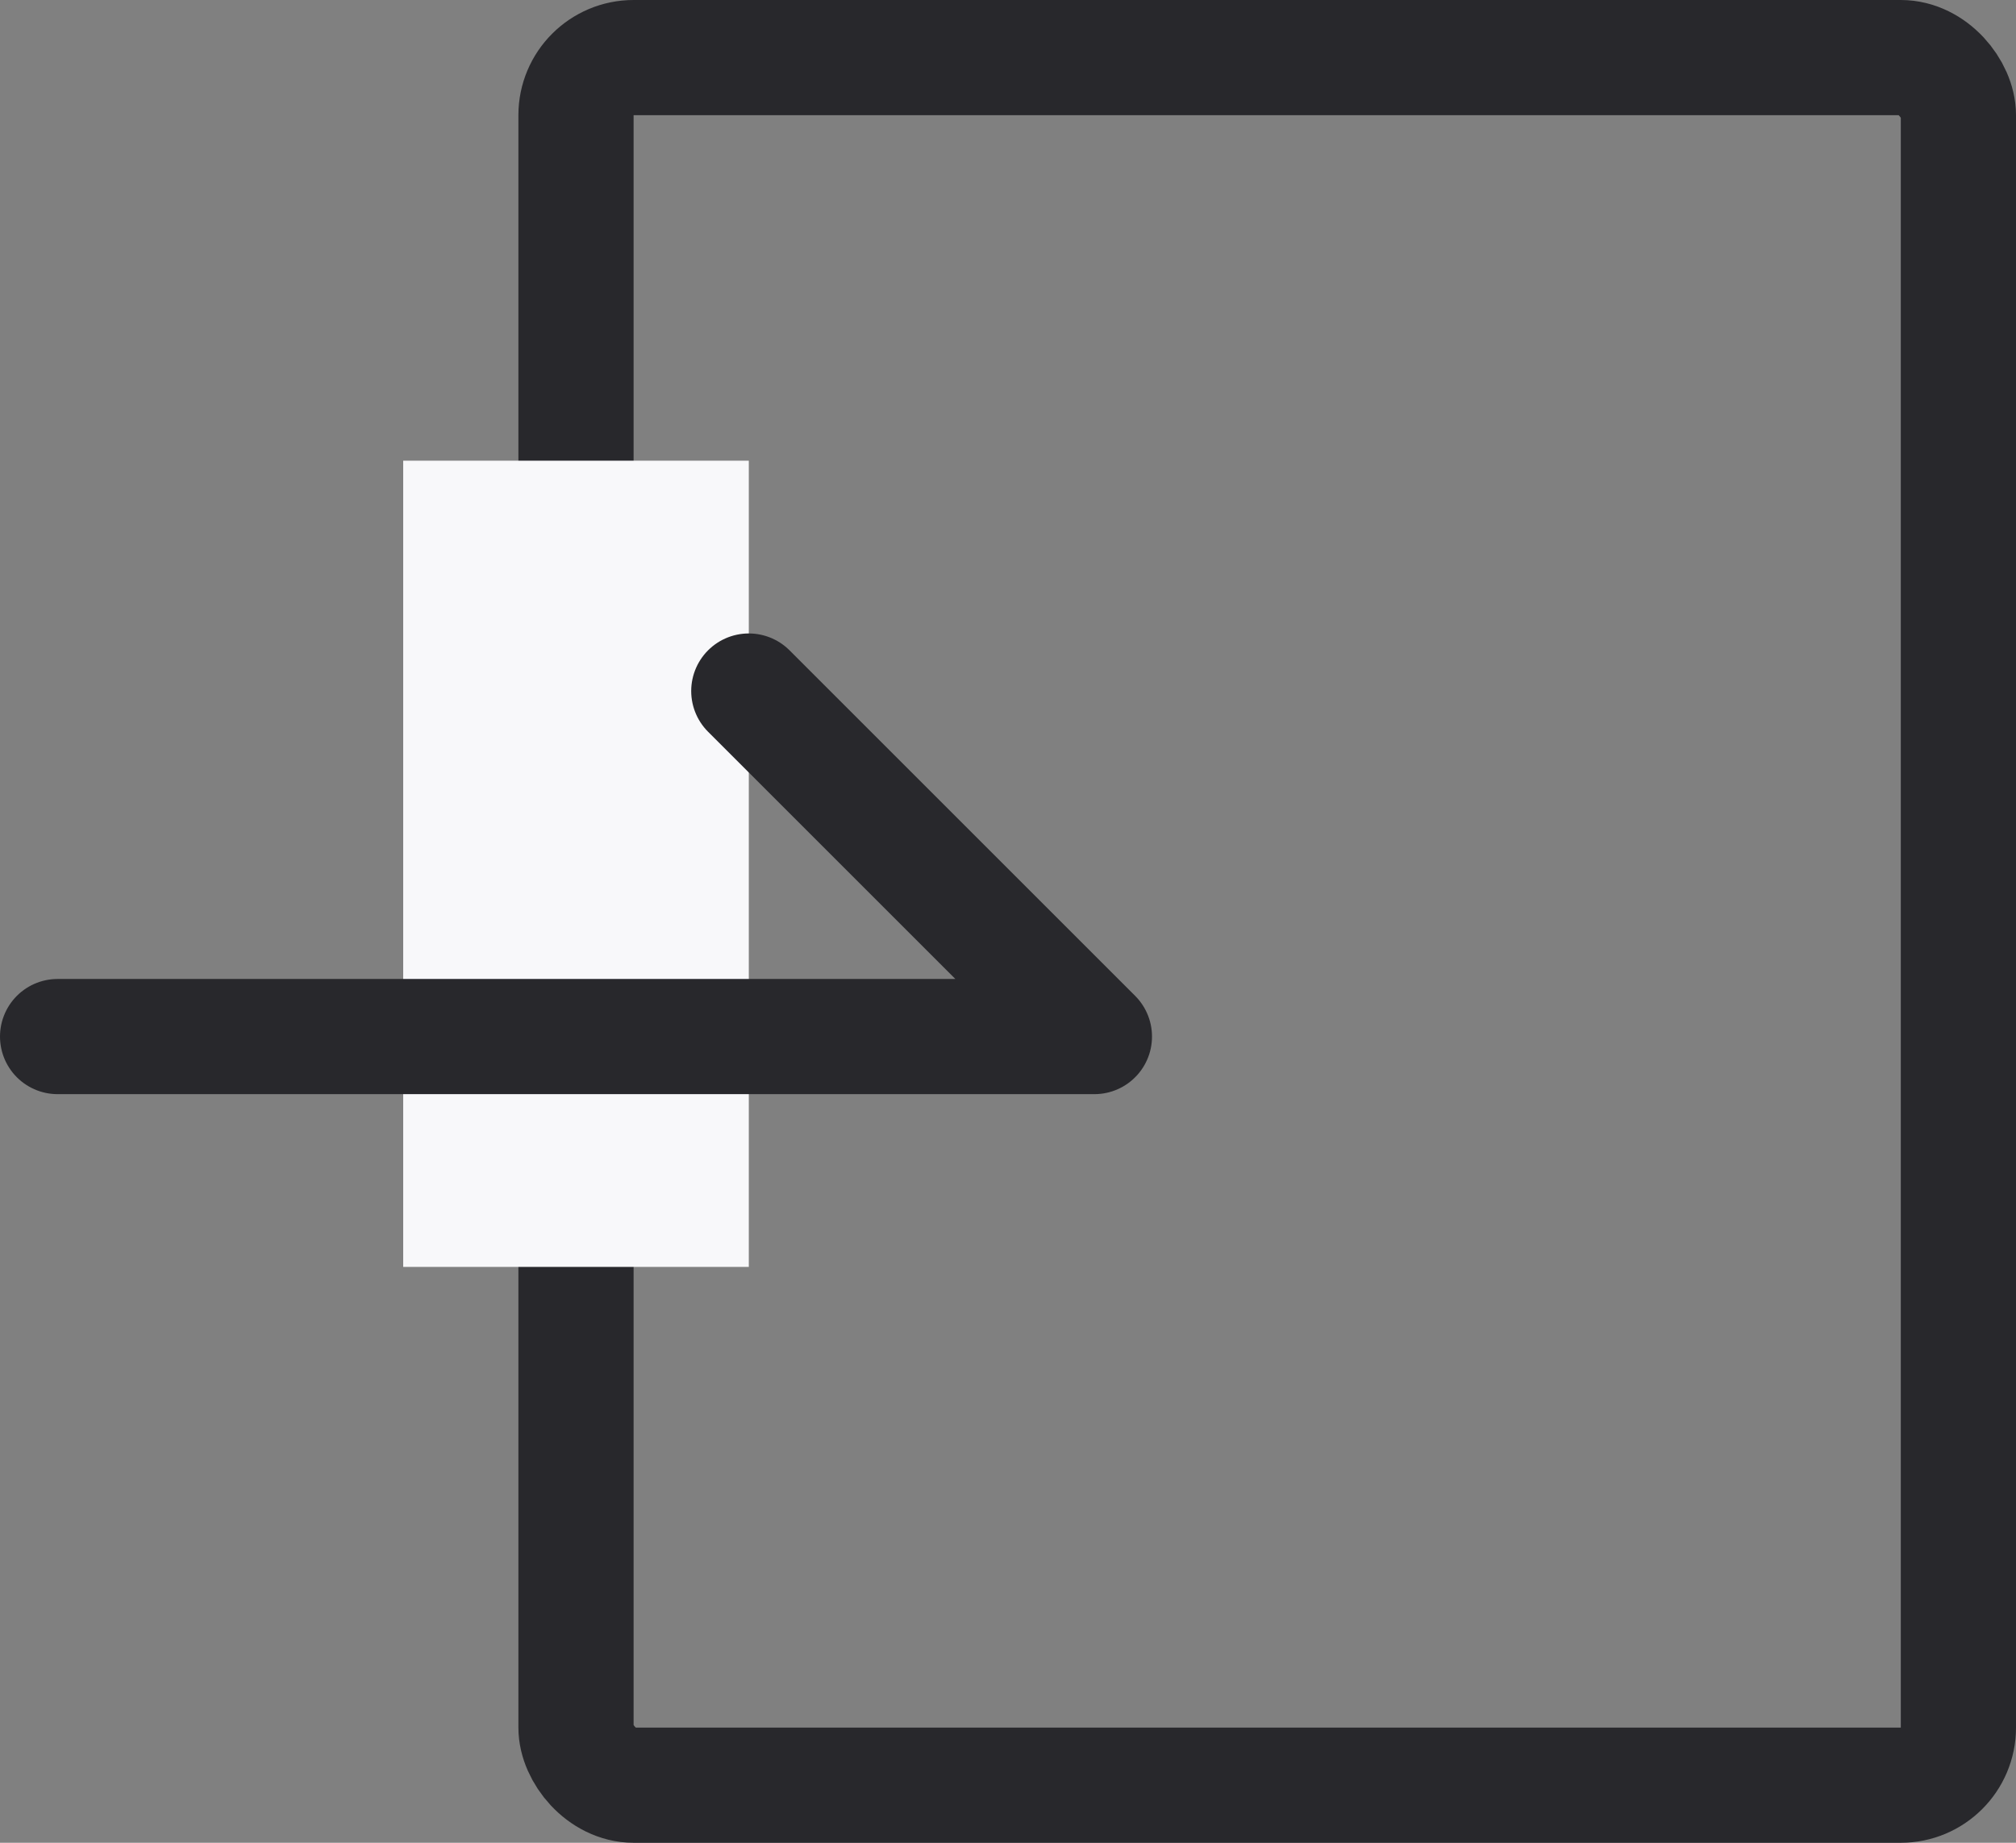
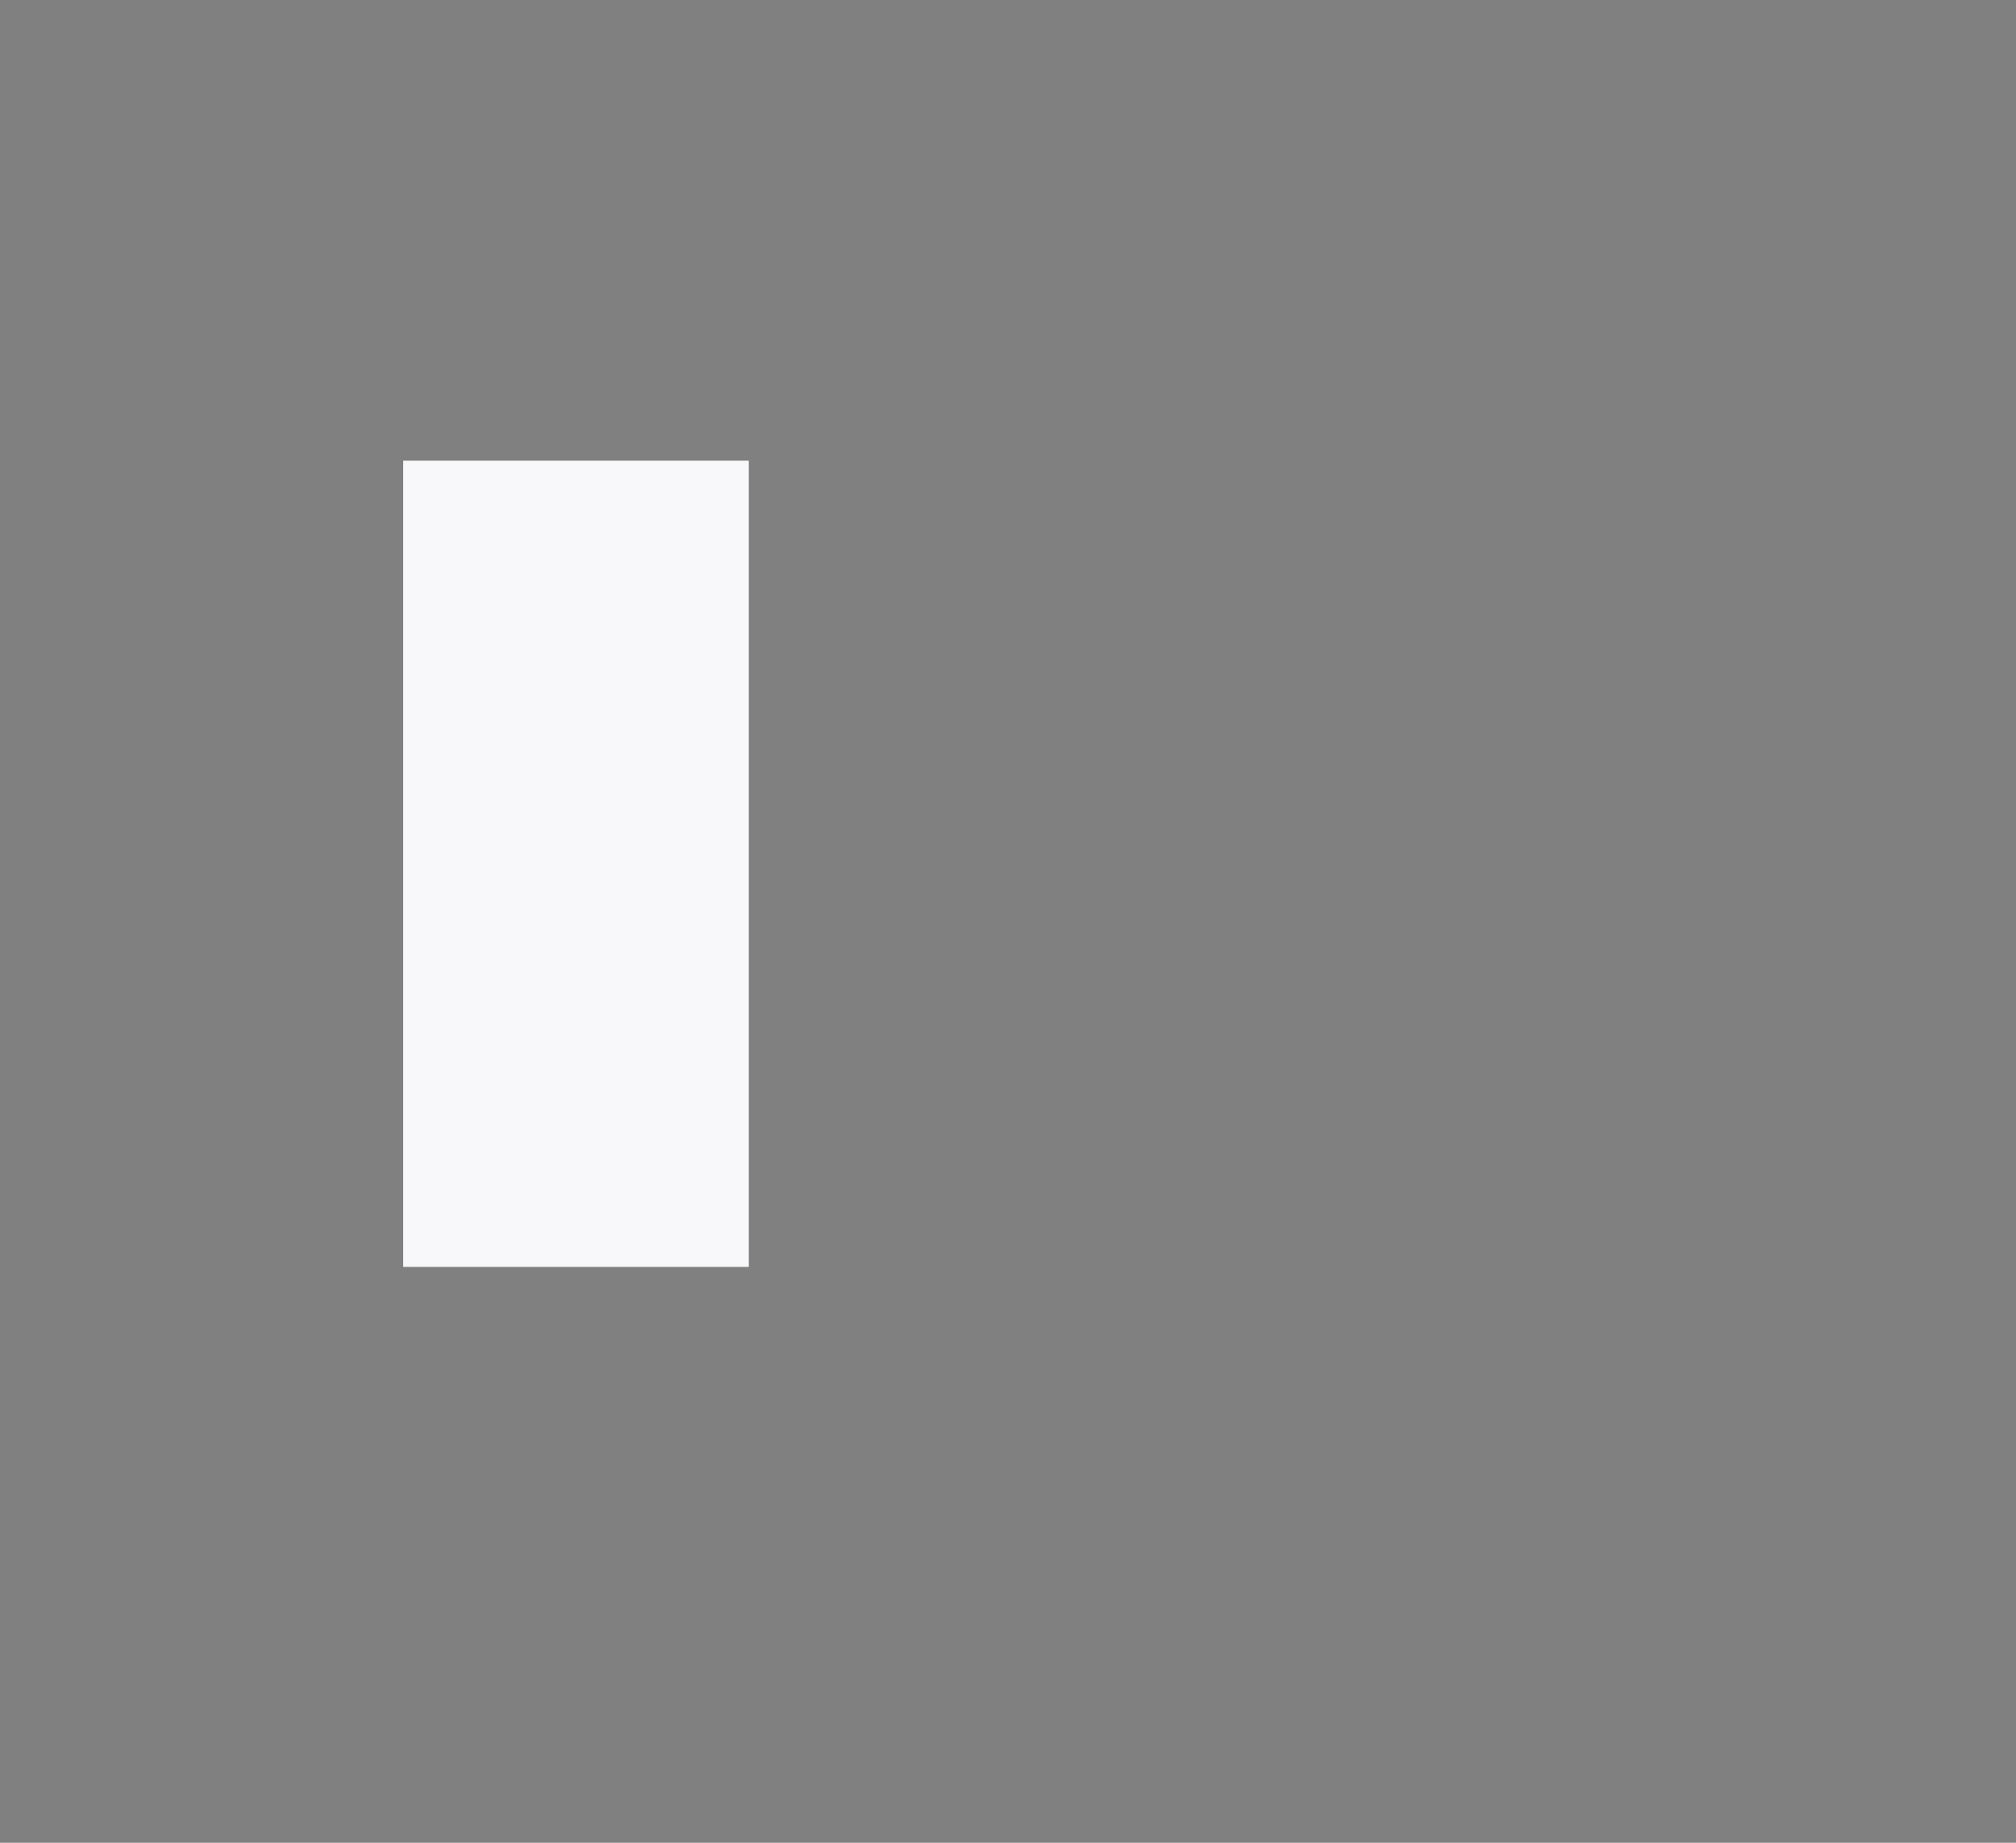
<svg xmlns="http://www.w3.org/2000/svg" width="17.5" height="16" viewBox="0 0 17.5 16">
  <rect x="0" y="0" width="17.5" height="16" fill="#808080" stroke="none" />
  <g id="Group_10638" data-name="Group 10638" transform="translate(-660.5 -8064)">
    <g id="Rectangle_23629" data-name="Rectangle 23629" transform="translate(665 8064)" fill="none" stroke="#28282c" stroke-linecap="round" stroke-linejoin="round" stroke-width="1">
      <rect width="13" height="16" rx="1" stroke="none" />
-       <rect x="0.5" y="0.5" width="12" height="15" rx="0.5" fill="none" />
    </g>
    <rect id="Rectangle_23630" data-name="Rectangle 23630" width="3" height="7" transform="translate(664 8068)" fill="#f8f8fa" />
-     <path id="Path_1881" data-name="Path 1881" d="M-19363.047-9916.844h9l-3-3" transform="translate(20024.047 17989.844)" fill="none" stroke="#28282c" stroke-linecap="round" stroke-linejoin="round" stroke-width="1" />
  </g>
</svg>